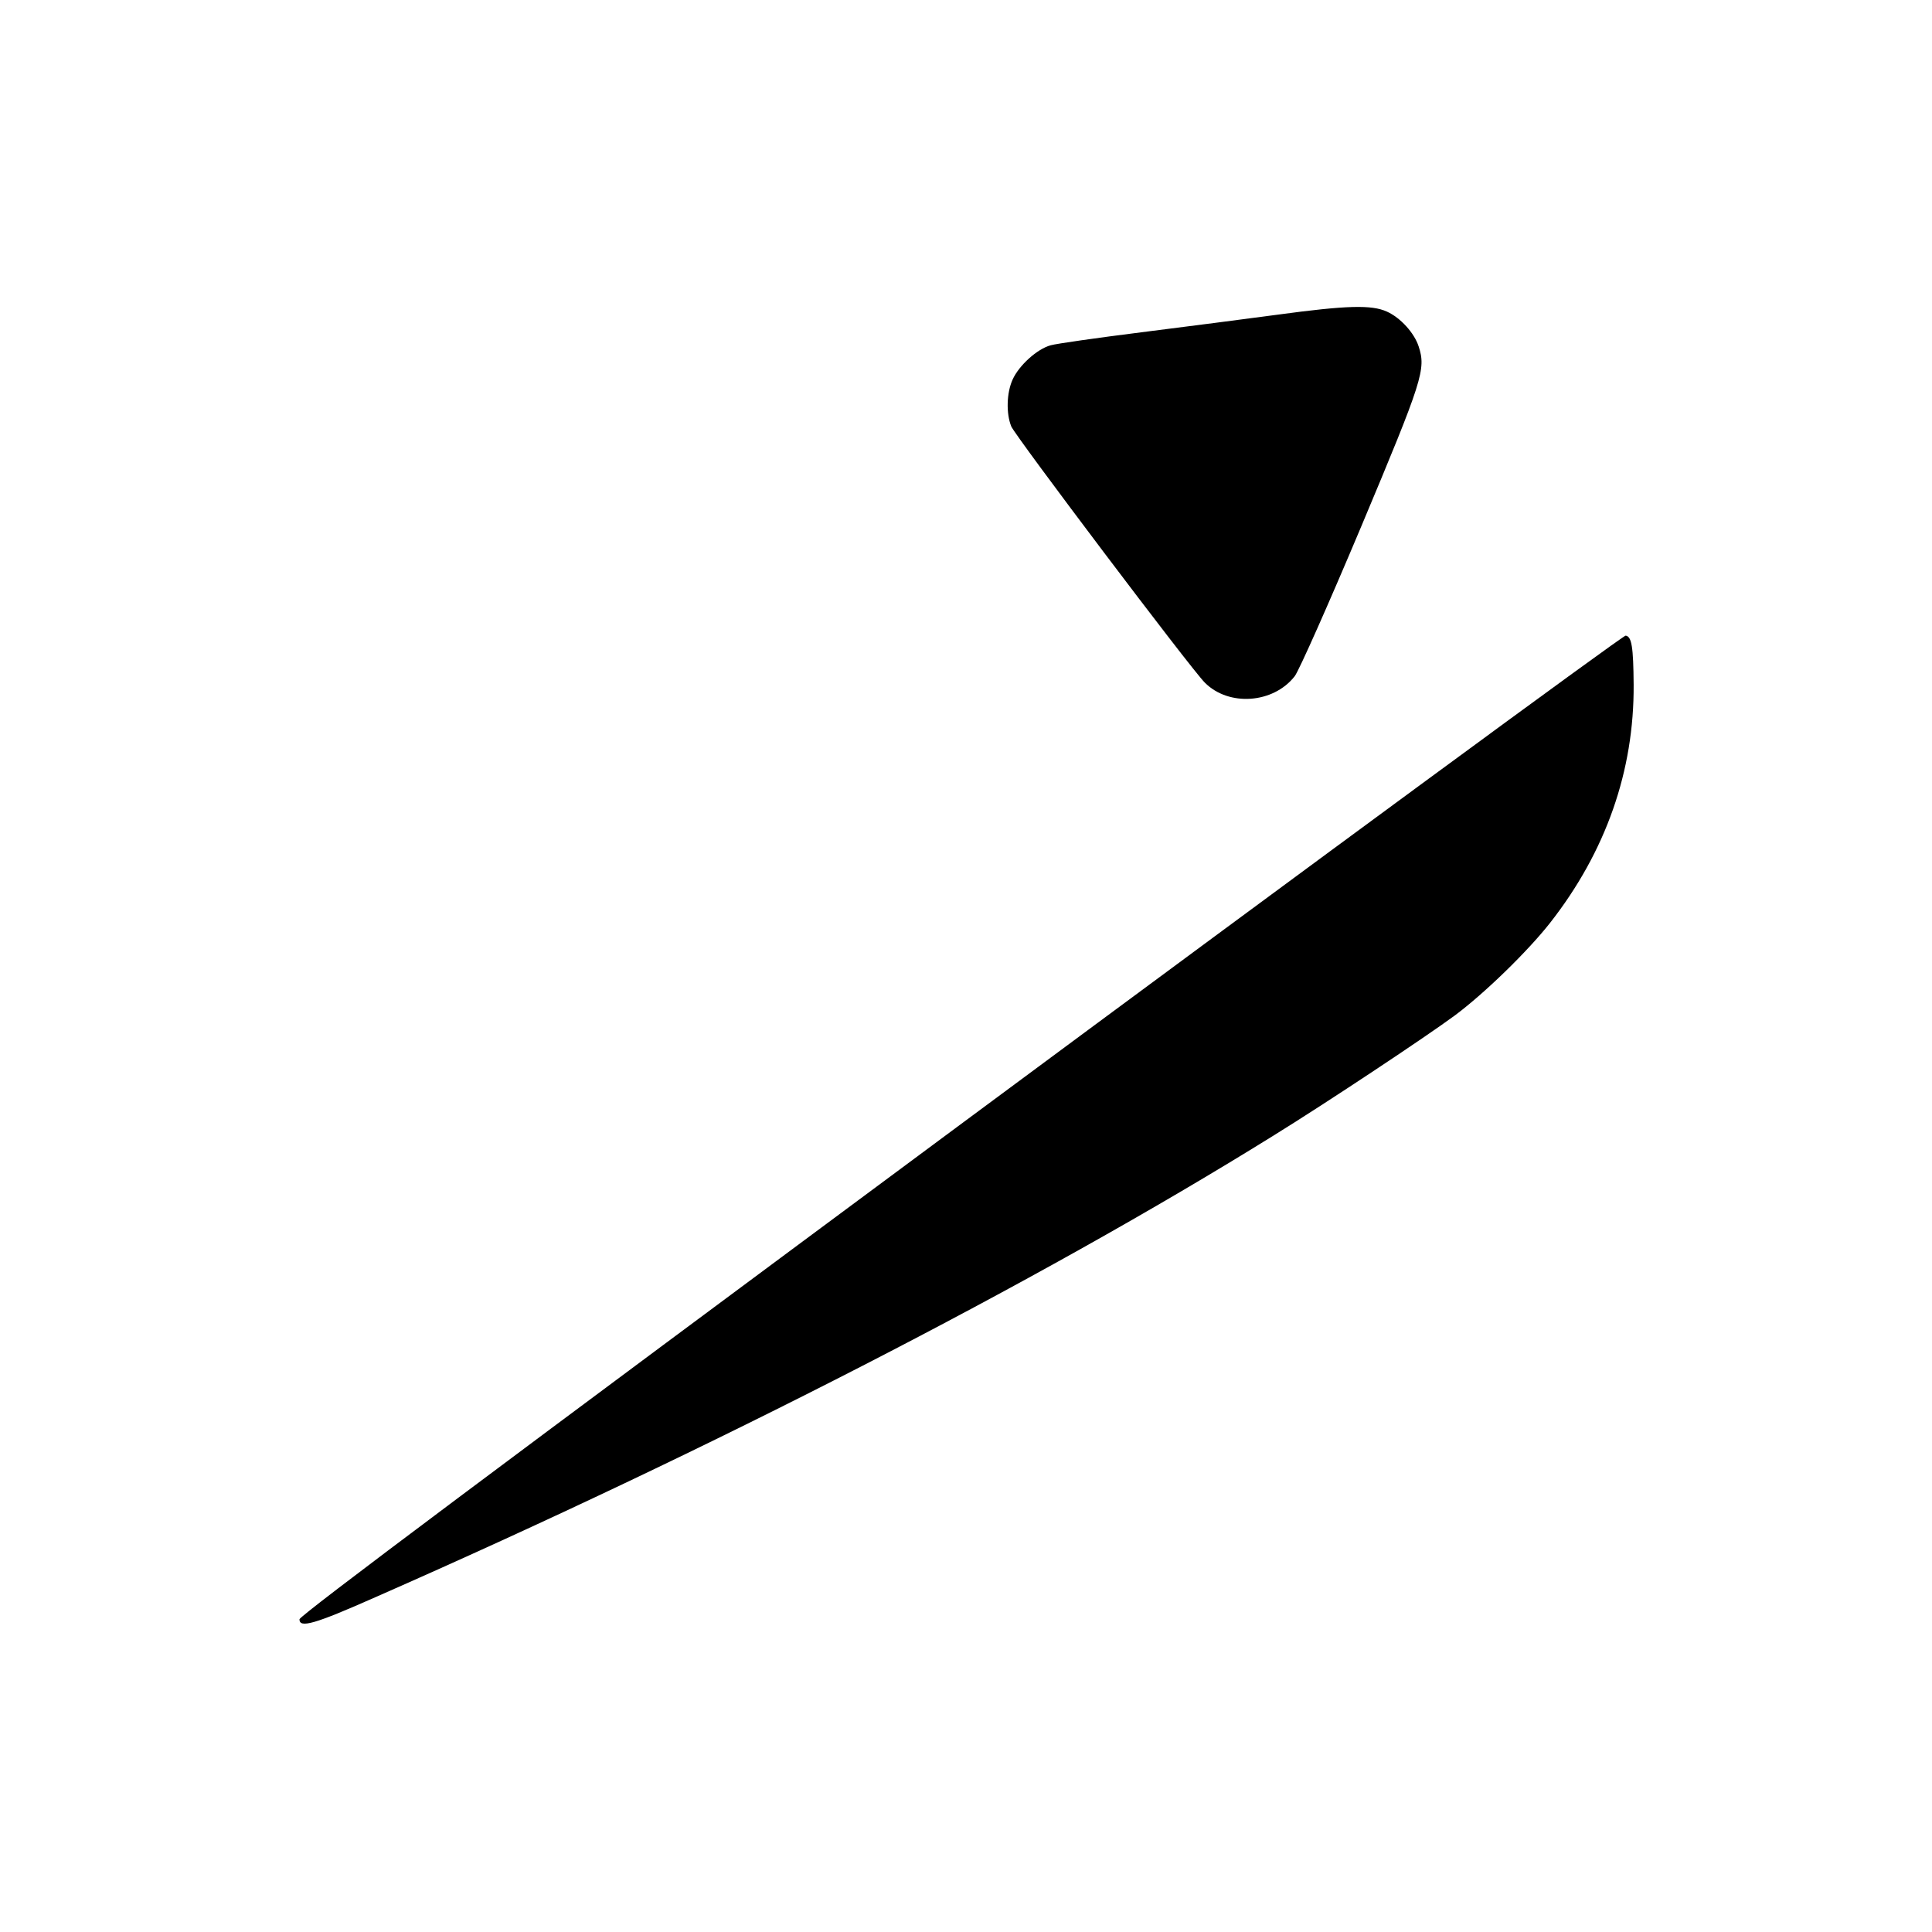
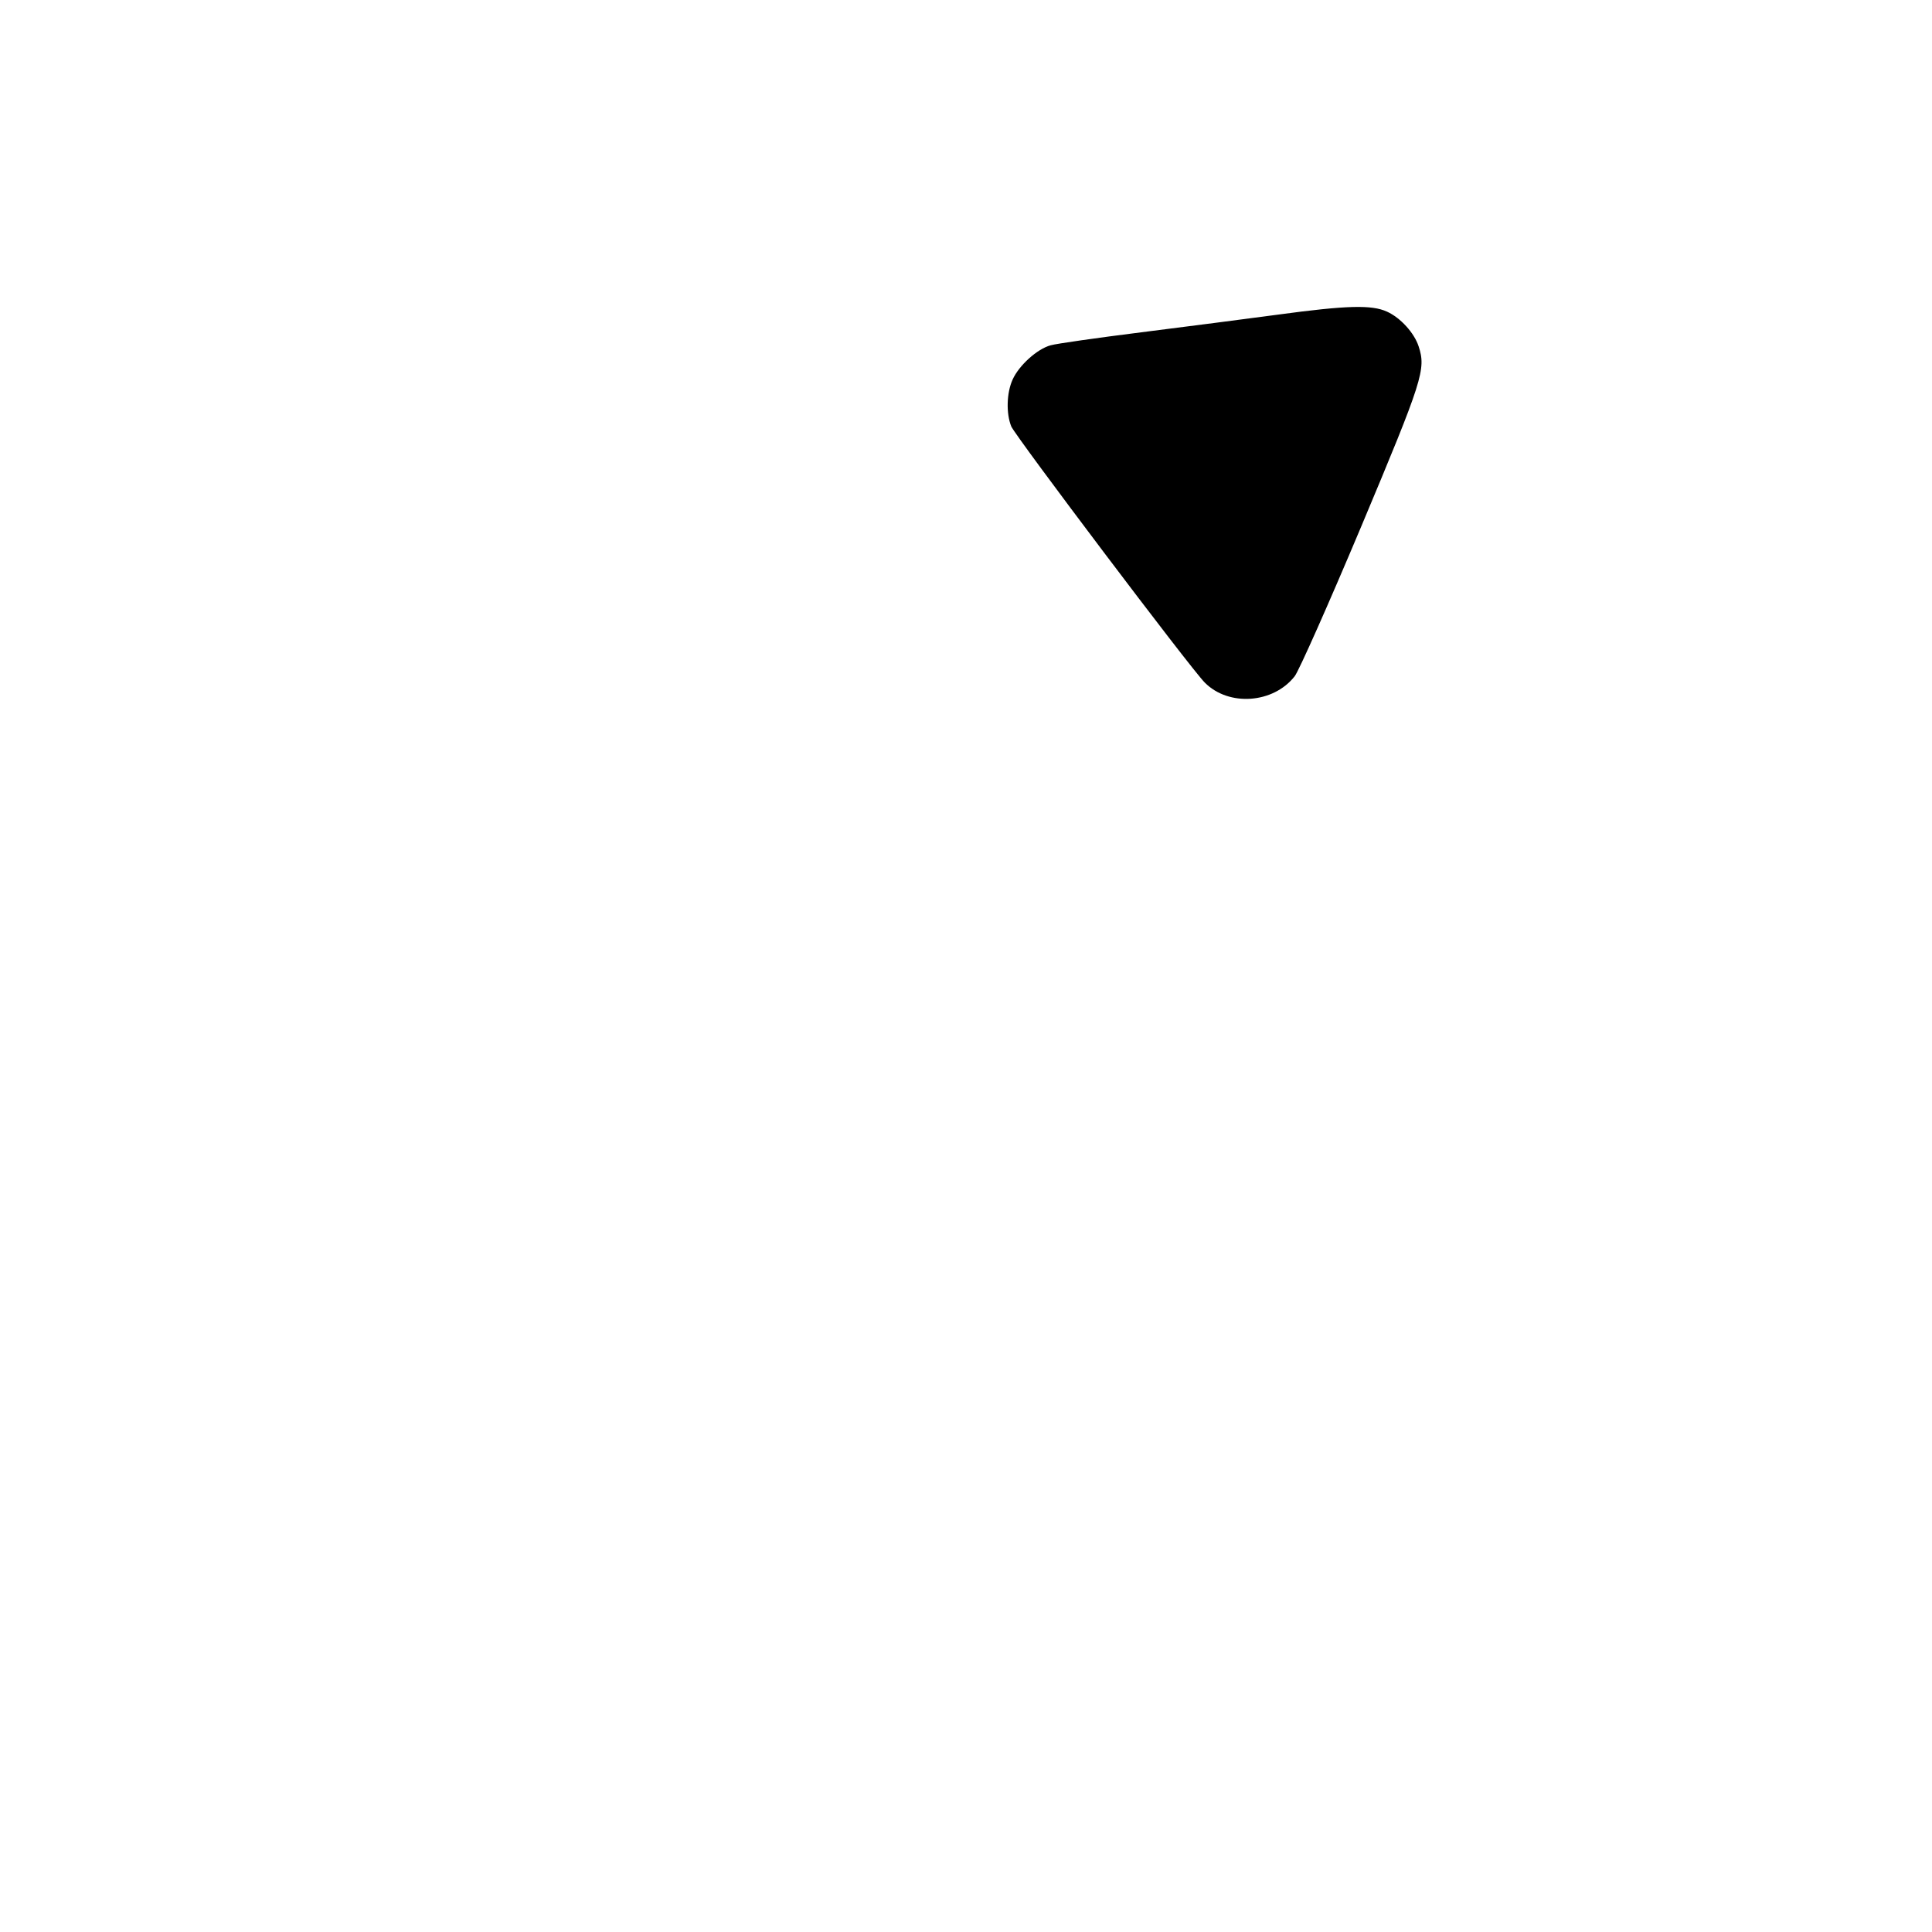
<svg xmlns="http://www.w3.org/2000/svg" version="1.0" width="700pt" height="700pt" viewBox="0 0 700 700" preserveAspectRatio="xMidYMid meet">
  <g transform="translate(0,700) scale(0.1,-0.1)" fill="#000000" stroke="none">
    <path d="M4630 5860 c-113 -15 -335 -44 -495 -64 -159 -20 -307 -41 -328 -47 -49 -13 -115 -73 -138 -124 -22 -48 -24 -123 -5 -170 16 -37 650 -877 701 -928 87 -88 249 -76 326 23 15 19 123 262 240 540 225 536 236 572 209 655 -16 49 -66 104 -115 126 -55 25 -144 23 -395 -11z" />
-     <path d="M3480 2926 c-1666 -1235 -2395 -1780 -2395 -1793 0 -33 54 -18 275 80 1224 538 2397 1140 3250 1670 199 123 557 361 660 437 109 81 265 233 346 336 203 259 305 552 303 863 -1 137 -7 175 -29 178 -8 2 -1093 -795 -2410 -1771z" />
  </g>
</svg>